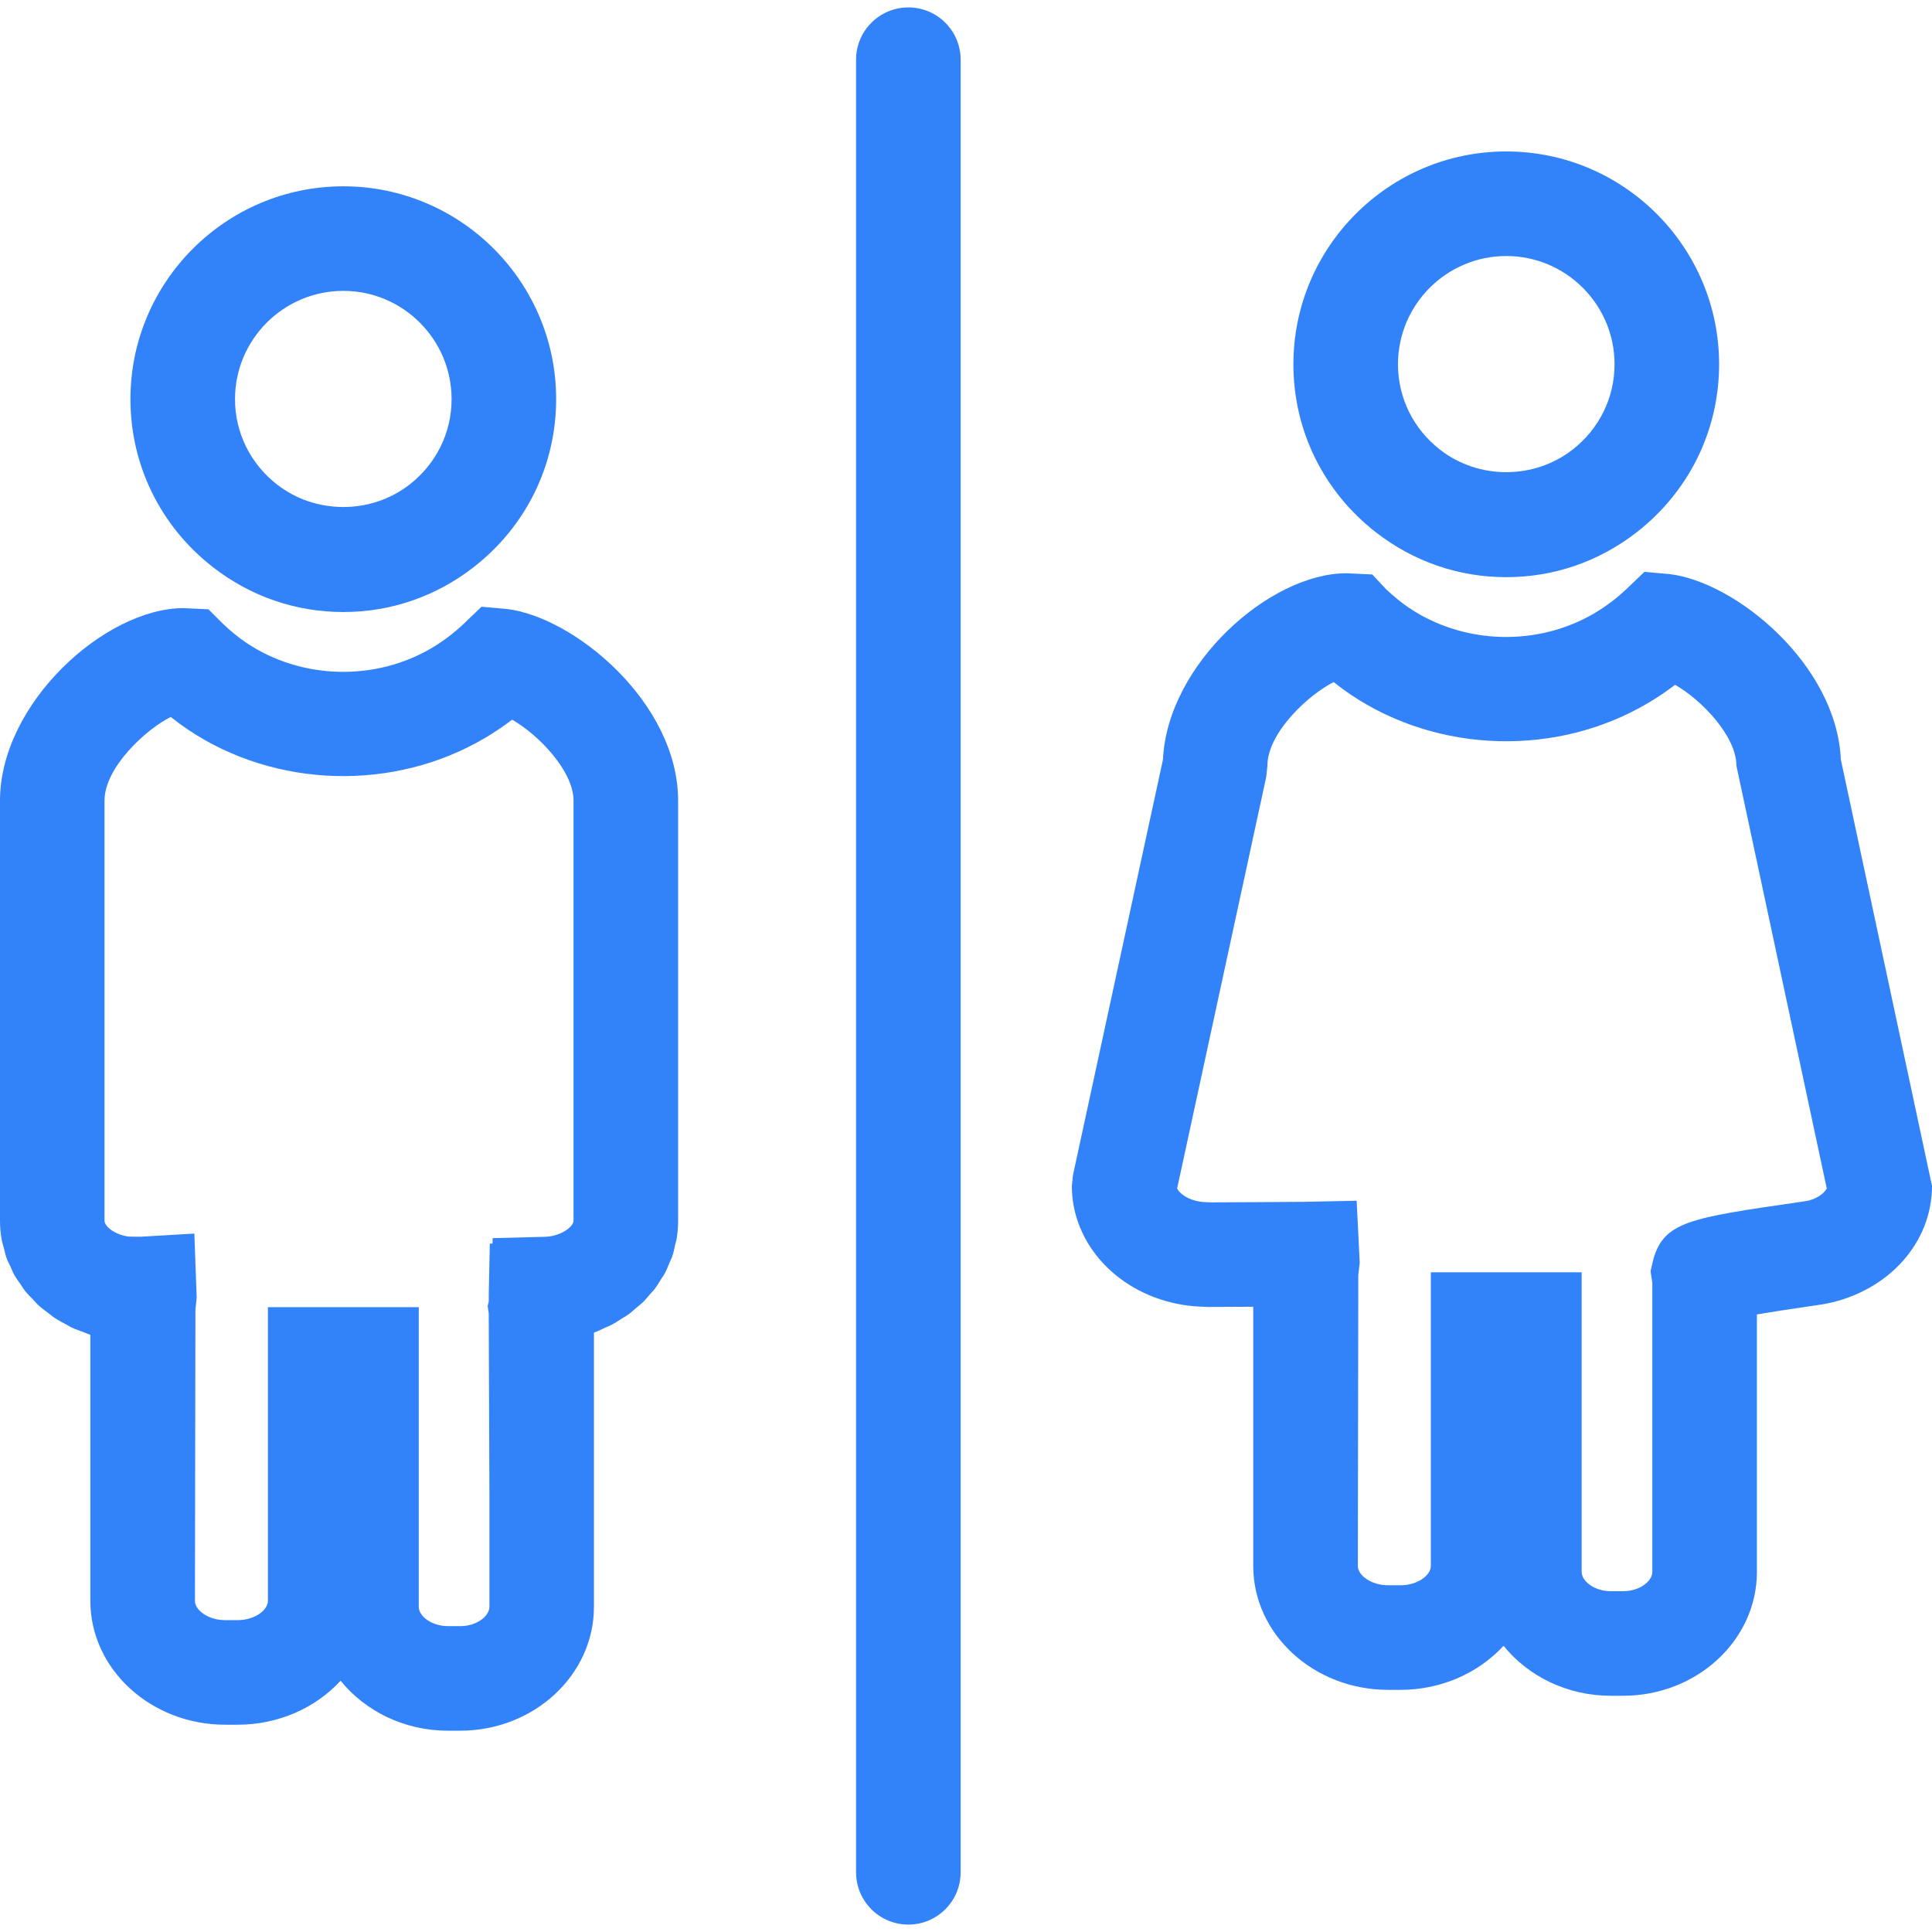
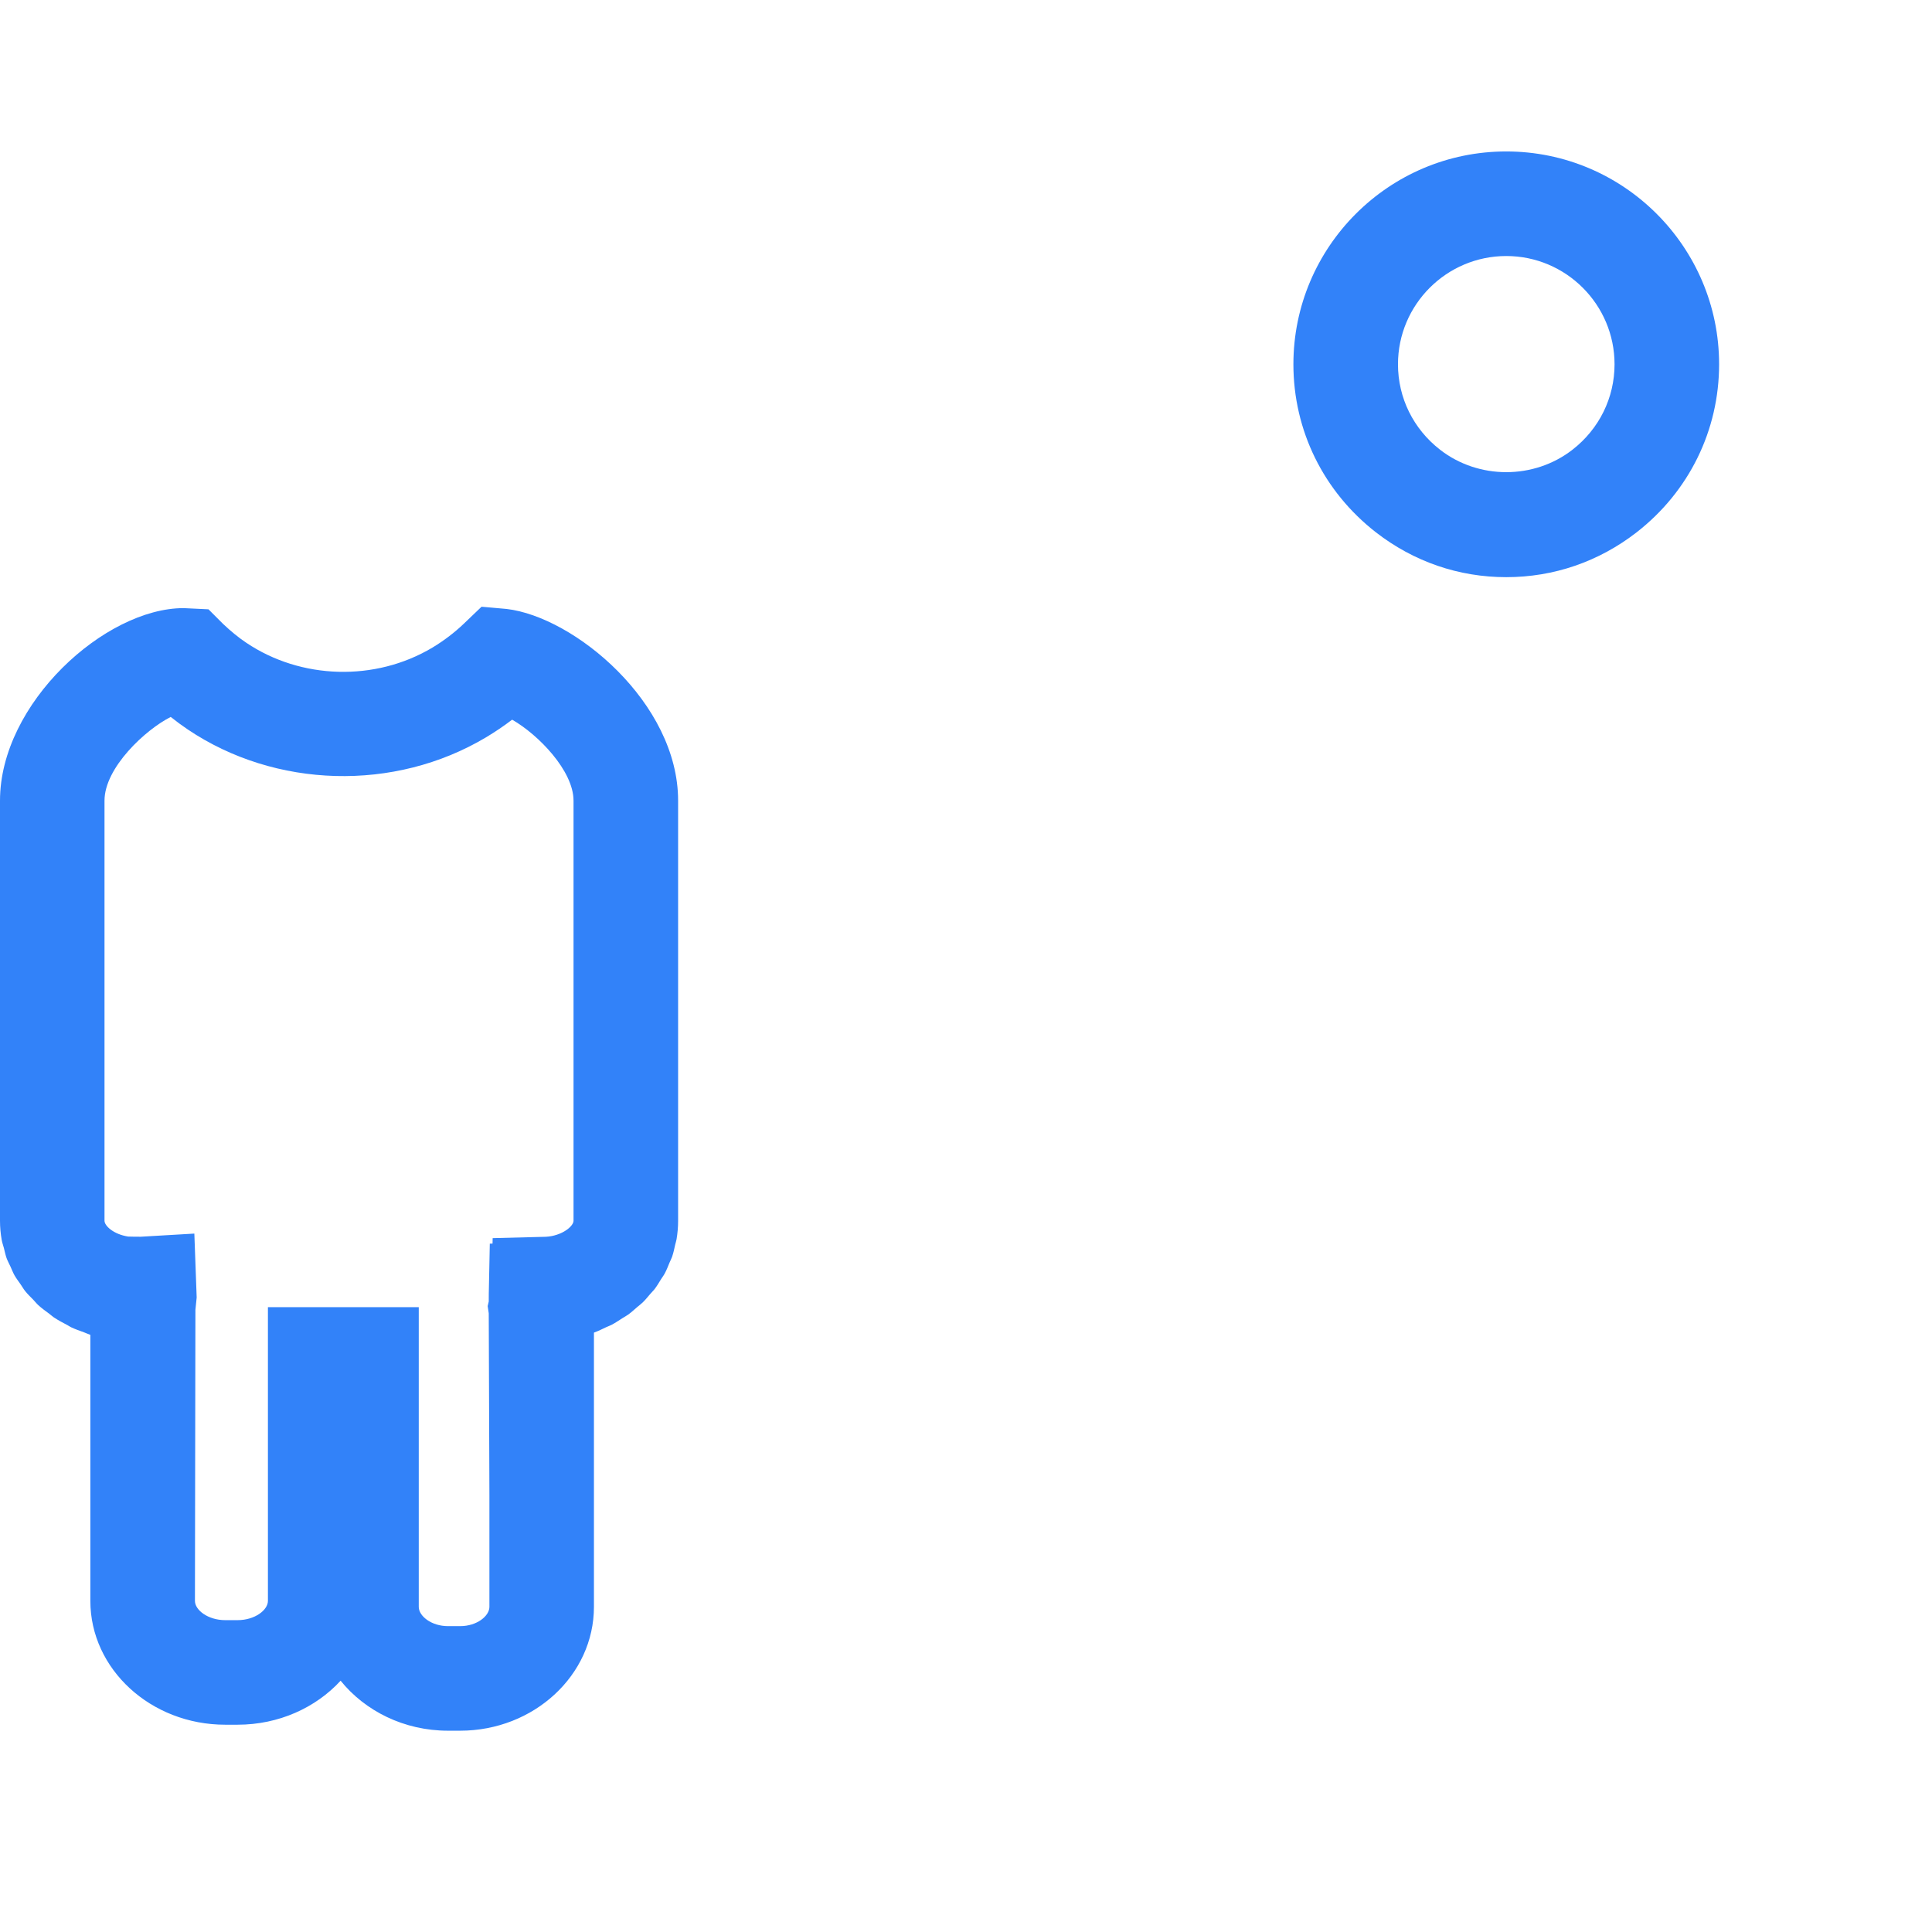
<svg xmlns="http://www.w3.org/2000/svg" fill="#3282f9" version="1.1" id="Capa_1" viewBox="0 0 264.884 264.885" xml:space="preserve">
  <g id="SVGRepo_bgCarrier" stroke-width="0" />
  <g id="SVGRepo_tracerCarrier" stroke-linecap="round" stroke-linejoin="round" />
  <g id="SVGRepo_iconCarrier">
    <g>
      <g>
-         <path d="M17.884,54.724c0,9.057,4.123,17.45,11.32,23.042c5.176,4.023,11.357,6.144,17.866,6.144 c6.508,0,12.683-2.121,17.863-6.144c7.194-5.591,11.317-13.99,11.317-23.042c0-16.09-13.089-29.181-29.181-29.181 C30.978,25.543,17.884,38.634,17.884,54.724z M47.07,39.88c8.186,0,14.844,6.663,14.844,14.844c0,4.6-2.103,8.865-5.773,11.719 c-5.276,4.095-12.865,4.095-18.141,0c-3.675-2.854-5.778-7.12-5.778-11.719C32.221,46.538,38.883,39.88,47.07,39.88z" />
        <path d="M9.754,181.974c0.56,0.267,1.158,0.472,1.75,0.687c0.301,0.112,0.579,0.252,0.884,0.35v21.884v0.159v14.436 c0,9.357,8.295,16.974,18.493,16.974h1.687c5.664,0,10.739-2.343,14.132-6.034c3.351,4.153,8.7,6.855,14.72,6.855h1.664 c10.116,0,18.347-7.621,18.347-16.979v-15.388v-22.21c0.593-0.215,1.144-0.49,1.701-0.757c0.24-0.111,0.501-0.195,0.737-0.321 c0.516-0.275,0.982-0.593,1.465-0.901c0.259-0.168,0.542-0.312,0.789-0.49c0.437-0.312,0.822-0.676,1.218-1.017 c0.25-0.215,0.527-0.411,0.761-0.64c0.374-0.354,0.688-0.756,1.022-1.144c0.215-0.257,0.46-0.48,0.661-0.747 c0.31-0.41,0.565-0.854,0.835-1.288c0.168-0.275,0.369-0.527,0.518-0.807c0.261-0.485,0.458-0.999,0.667-1.508 c0.104-0.257,0.245-0.499,0.336-0.761c0.191-0.551,0.31-1.13,0.434-1.694c0.053-0.247,0.142-0.472,0.182-0.719 c0.138-0.826,0.214-1.666,0.214-2.524v-57.62c0-13.43-14.26-25.195-23.508-26.28l-3.441-0.306l-2.437,2.333 c-1.286,1.228-2.735,2.327-4.296,3.269c-7.866,4.698-18.043,4.373-25.527-0.665c-1.055-0.707-2.13-1.586-3.192-2.595l-1.988-1.988 l-3.412-0.163C14.414,83.375,0,96.422,0,109.77v57.601c0,0.896,0.082,1.774,0.235,2.633c0.065,0.383,0.206,0.747,0.301,1.115 c0.119,0.462,0.21,0.938,0.371,1.387c0.145,0.396,0.354,0.765,0.532,1.152c0.185,0.401,0.334,0.812,0.553,1.199 c0.24,0.42,0.542,0.808,0.817,1.209c0.222,0.312,0.401,0.648,0.642,0.947c0.329,0.416,0.721,0.784,1.094,1.167 c0.243,0.252,0.453,0.532,0.712,0.766c0.46,0.42,0.976,0.793,1.486,1.167c0.215,0.158,0.406,0.345,0.625,0.494 c0.593,0.396,1.234,0.737,1.878,1.073C9.416,181.773,9.572,181.886,9.754,181.974z M14.328,109.77c0-4.534,5.64-9.75,9.08-11.474 c0.779,0.621,1.559,1.195,2.348,1.725c11.994,8.067,28.319,8.564,40.879,1.071c1.244-0.745,2.438-1.552,3.58-2.422 c3.593,2.049,8.417,7.015,8.417,11.101v57.601c0,0.626-1.132,1.723-2.987,2.096c-0.283,0.061-0.574,0.08-0.822,0.099l-7.278,0.187 l-0.016,0.746l-0.376,0.01l-0.14,6.884c0,0.103-0.005,0.485-0.005,1.046l-0.147,0.63l0.147,0.989 c0.014,5.913,0.072,19.929,0.091,24.89v15.359c0,1.251-1.715,2.642-4.009,2.642h-1.664c-2.293,0-4.014-1.391-4.014-2.642v-41.089 h-20.68v40.272c0,1.246-1.783,2.637-4.163,2.637h-1.687c-2.38,0-4.156-1.391-4.156-2.637l0.065-39.908l0.173-1.694l-0.32-8.76 l-7.341,0.429h-0.1c-0.479,0-1.4-0.009-1.643-0.023c-2-0.312-3.232-1.475-3.232-2.161V109.77z" />
-         <path d="M240.877,215.521V180.21c1.797-0.304,4.279-0.695,7.71-1.19c1.036-0.149,1.717-0.261,1.829-0.289 c8.513-1.718,14.468-8.363,14.468-16.139l-12.498-58.456c-0.588-13.068-14.44-24.369-23.494-25.426l-3.436-0.306l-2.44,2.334 c-1.283,1.227-2.73,2.326-4.298,3.269c-7.869,4.697-18.048,4.366-25.52-0.661c-0.972-0.651-1.951-1.439-3.146-2.543l-1.904-2.04 l-3.547-0.168c-10.528,0-24.558,12.499-25.155,25.541l-12.33,56.943l-0.163,1.513c0,8.041,6.436,14.901,15.275,16.315 c0.84,0.136,1.708,0.215,2.59,0.243l0.77,0.037c0.057,0,3.048-0.009,6.235-0.028v35.545c0,9.357,8.298,16.979,18.501,16.979h1.689 c5.661,0,10.729-2.352,14.132-6.039c3.346,4.154,8.694,6.852,14.715,6.852h1.666C232.644,232.495,240.877,224.878,240.877,215.521 z M226.708,172.532l-0.41,1.75l0.242,1.602v39.637c0,1.246-1.717,2.638-4.014,2.638h-1.666c-2.291,0-4.009-1.392-4.009-2.638 v-41.089h-20.68v40.272c0,1.251-1.778,2.642-4.158,2.642h-1.686c-2.38,0-4.163-1.391-4.163-2.642l0.062-39.875l0.195-1.723 l-0.42-8.48l-7.191,0.149c-0.883,0.019-10.986,0.065-12.909,0.075l-0.5-0.028c-0.289-0.009-0.574-0.019-0.877-0.069 c-1.685-0.267-2.819-1.125-3.137-1.807l12.219-56.439l0.158-1.517c0-4.534,5.643-9.749,9.092-11.474 c0.771,0.621,1.554,1.195,2.338,1.725c11.999,8.067,28.315,8.573,40.889,1.071c1.232-0.735,2.417-1.538,3.575-2.422 c3.594,2.044,8.41,7.015,8.41,11.101l12.386,57.946c-0.298,0.621-1.32,1.438-2.697,1.713l-1.228,0.183 C231.753,166.979,228.239,167.487,226.708,172.532z" />
        <path d="M206.509,20.764c-16.093,0-29.179,13.091-29.179,29.181c0,9.057,4.125,17.45,11.322,23.046 c5.181,4.018,11.35,6.14,17.86,6.14s12.69-2.122,17.87-6.145c7.192-5.591,11.313-13.989,11.313-23.042 C235.697,33.855,222.605,20.764,206.509,20.764z M215.582,61.664c-5.273,4.095-12.862,4.095-18.137,0 c-3.673-2.854-5.777-7.12-5.777-11.719c0-8.186,6.664-14.843,14.846-14.843c8.191,0,14.846,6.662,14.846,14.843 C221.359,54.544,219.254,58.814,215.582,61.664z" />
-         <path d="M131.707,256.698V8.186c0-3.958-3.206-7.168-7.168-7.168s-7.169,3.211-7.169,7.168v248.512 c0,3.958,3.207,7.169,7.169,7.169S131.707,260.656,131.707,256.698z" />
      </g>
    </g>
  </g>
</svg>